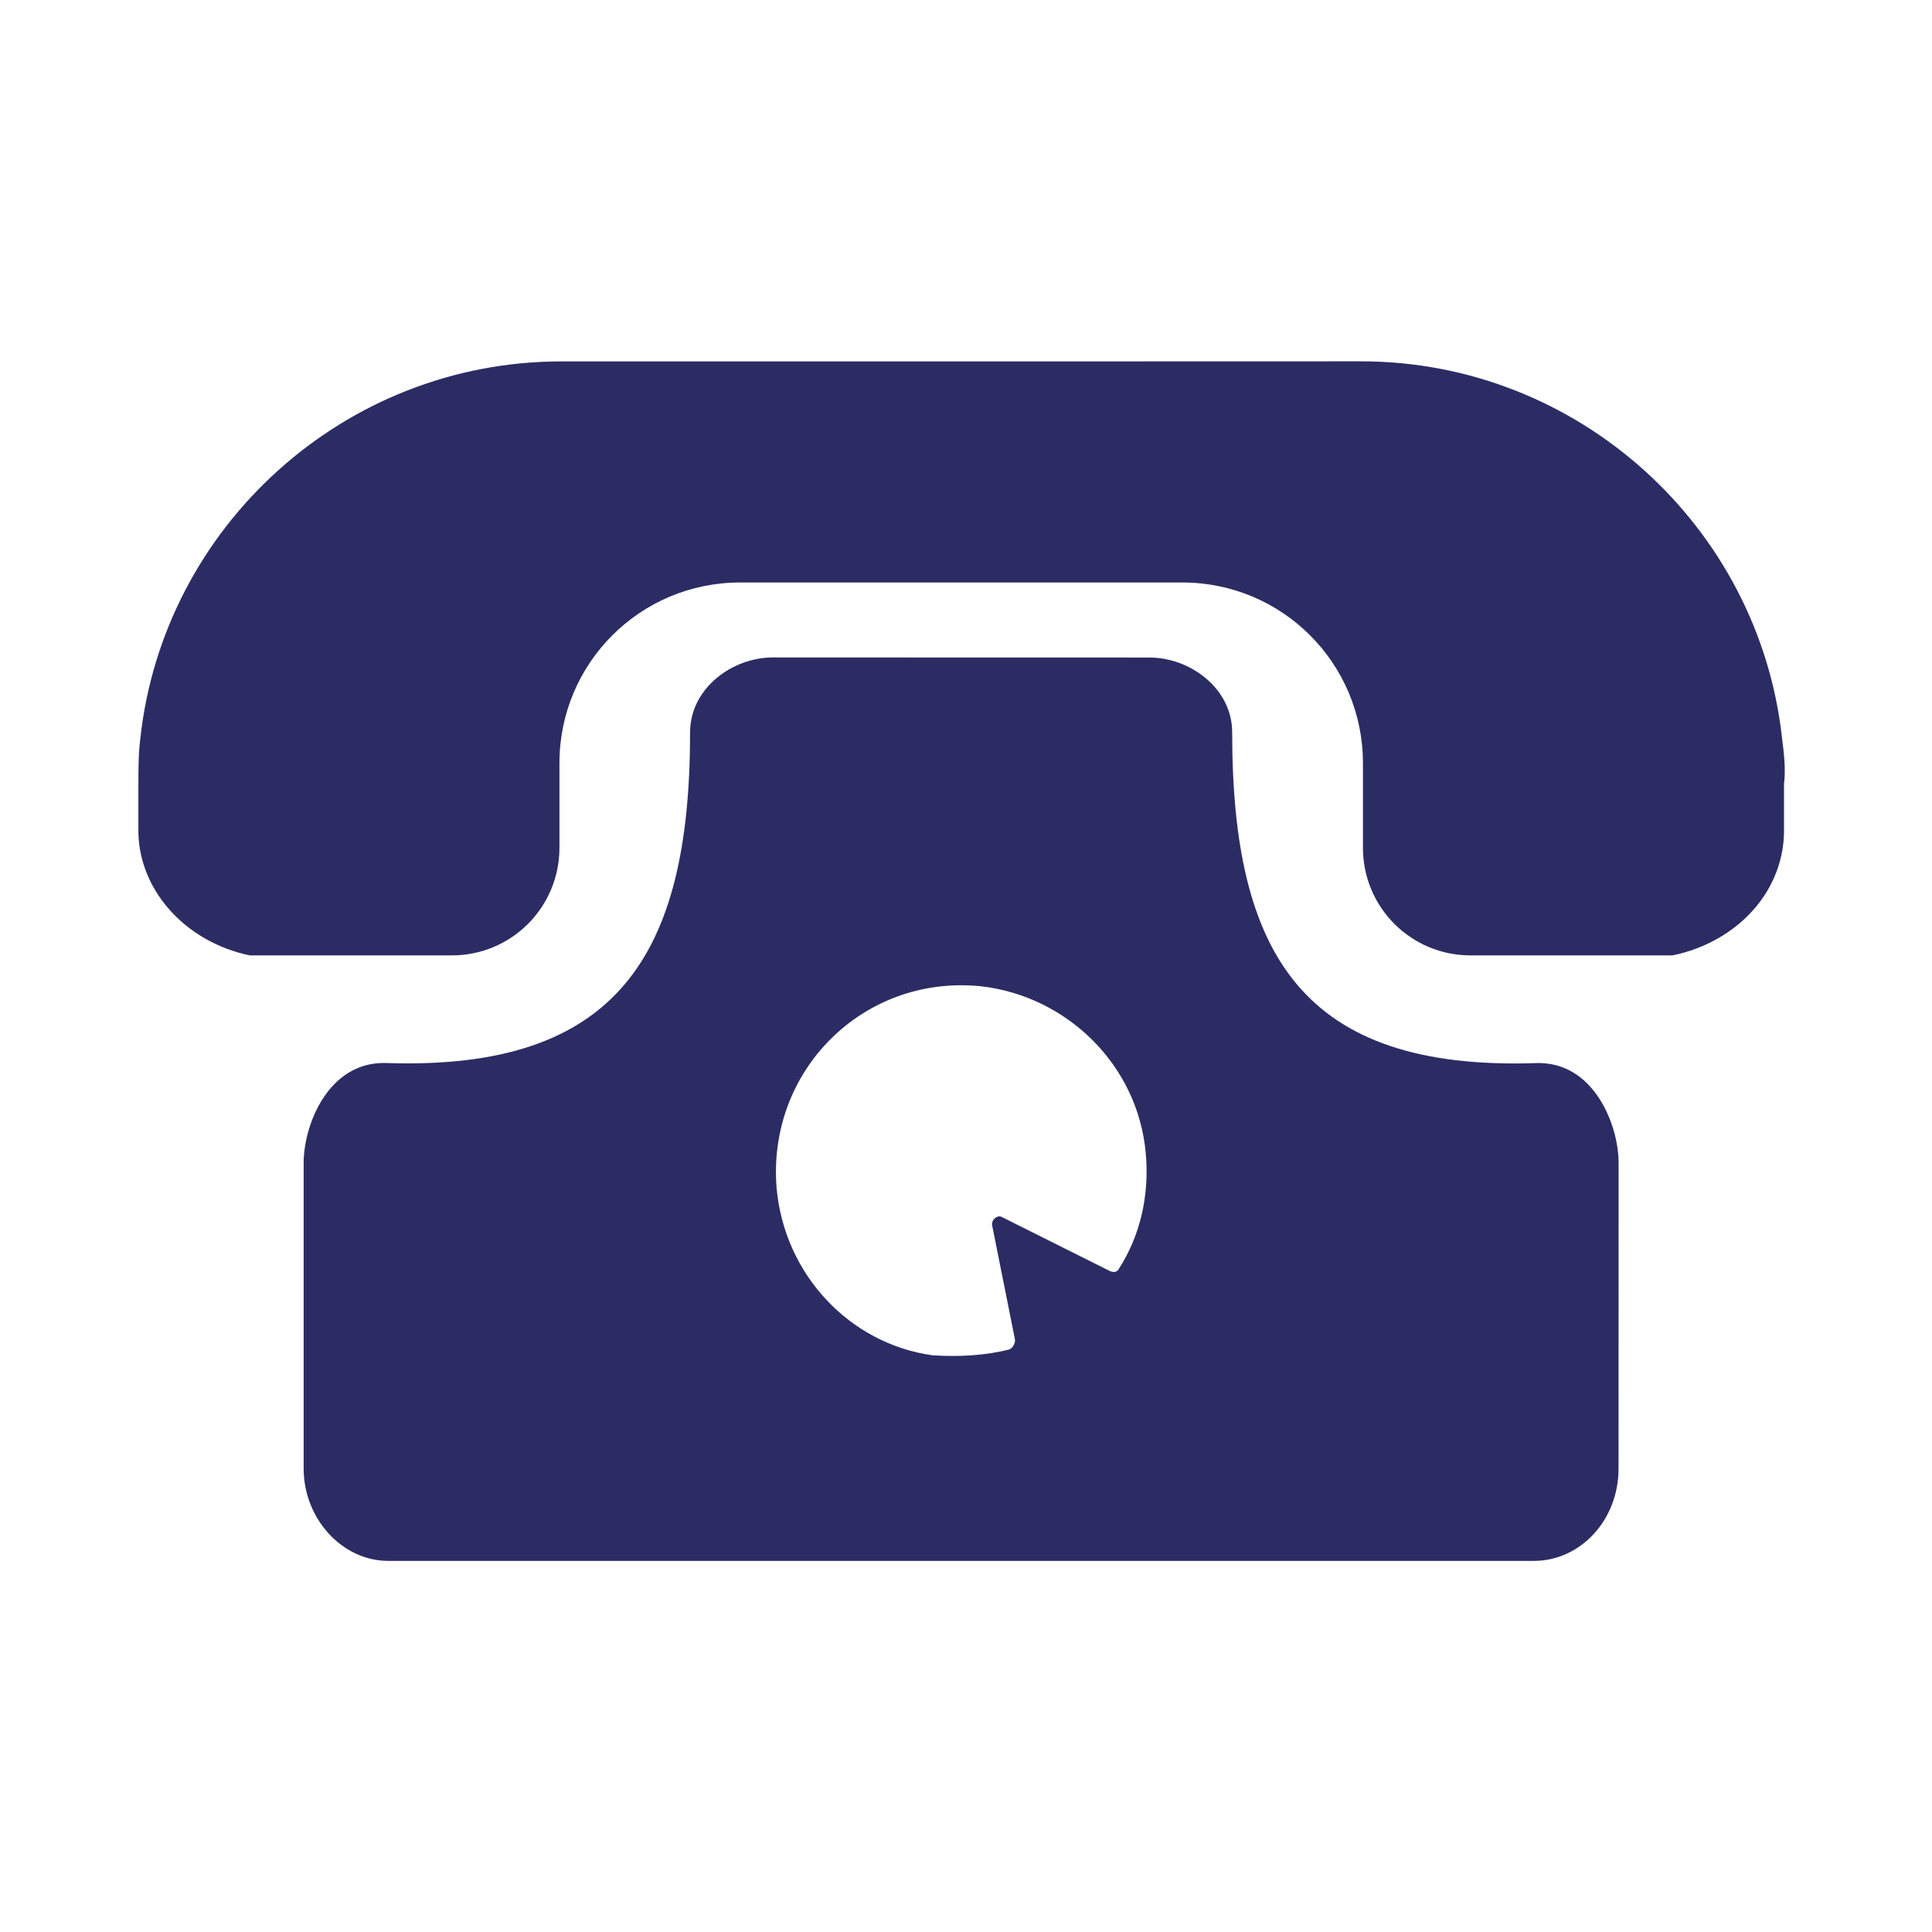
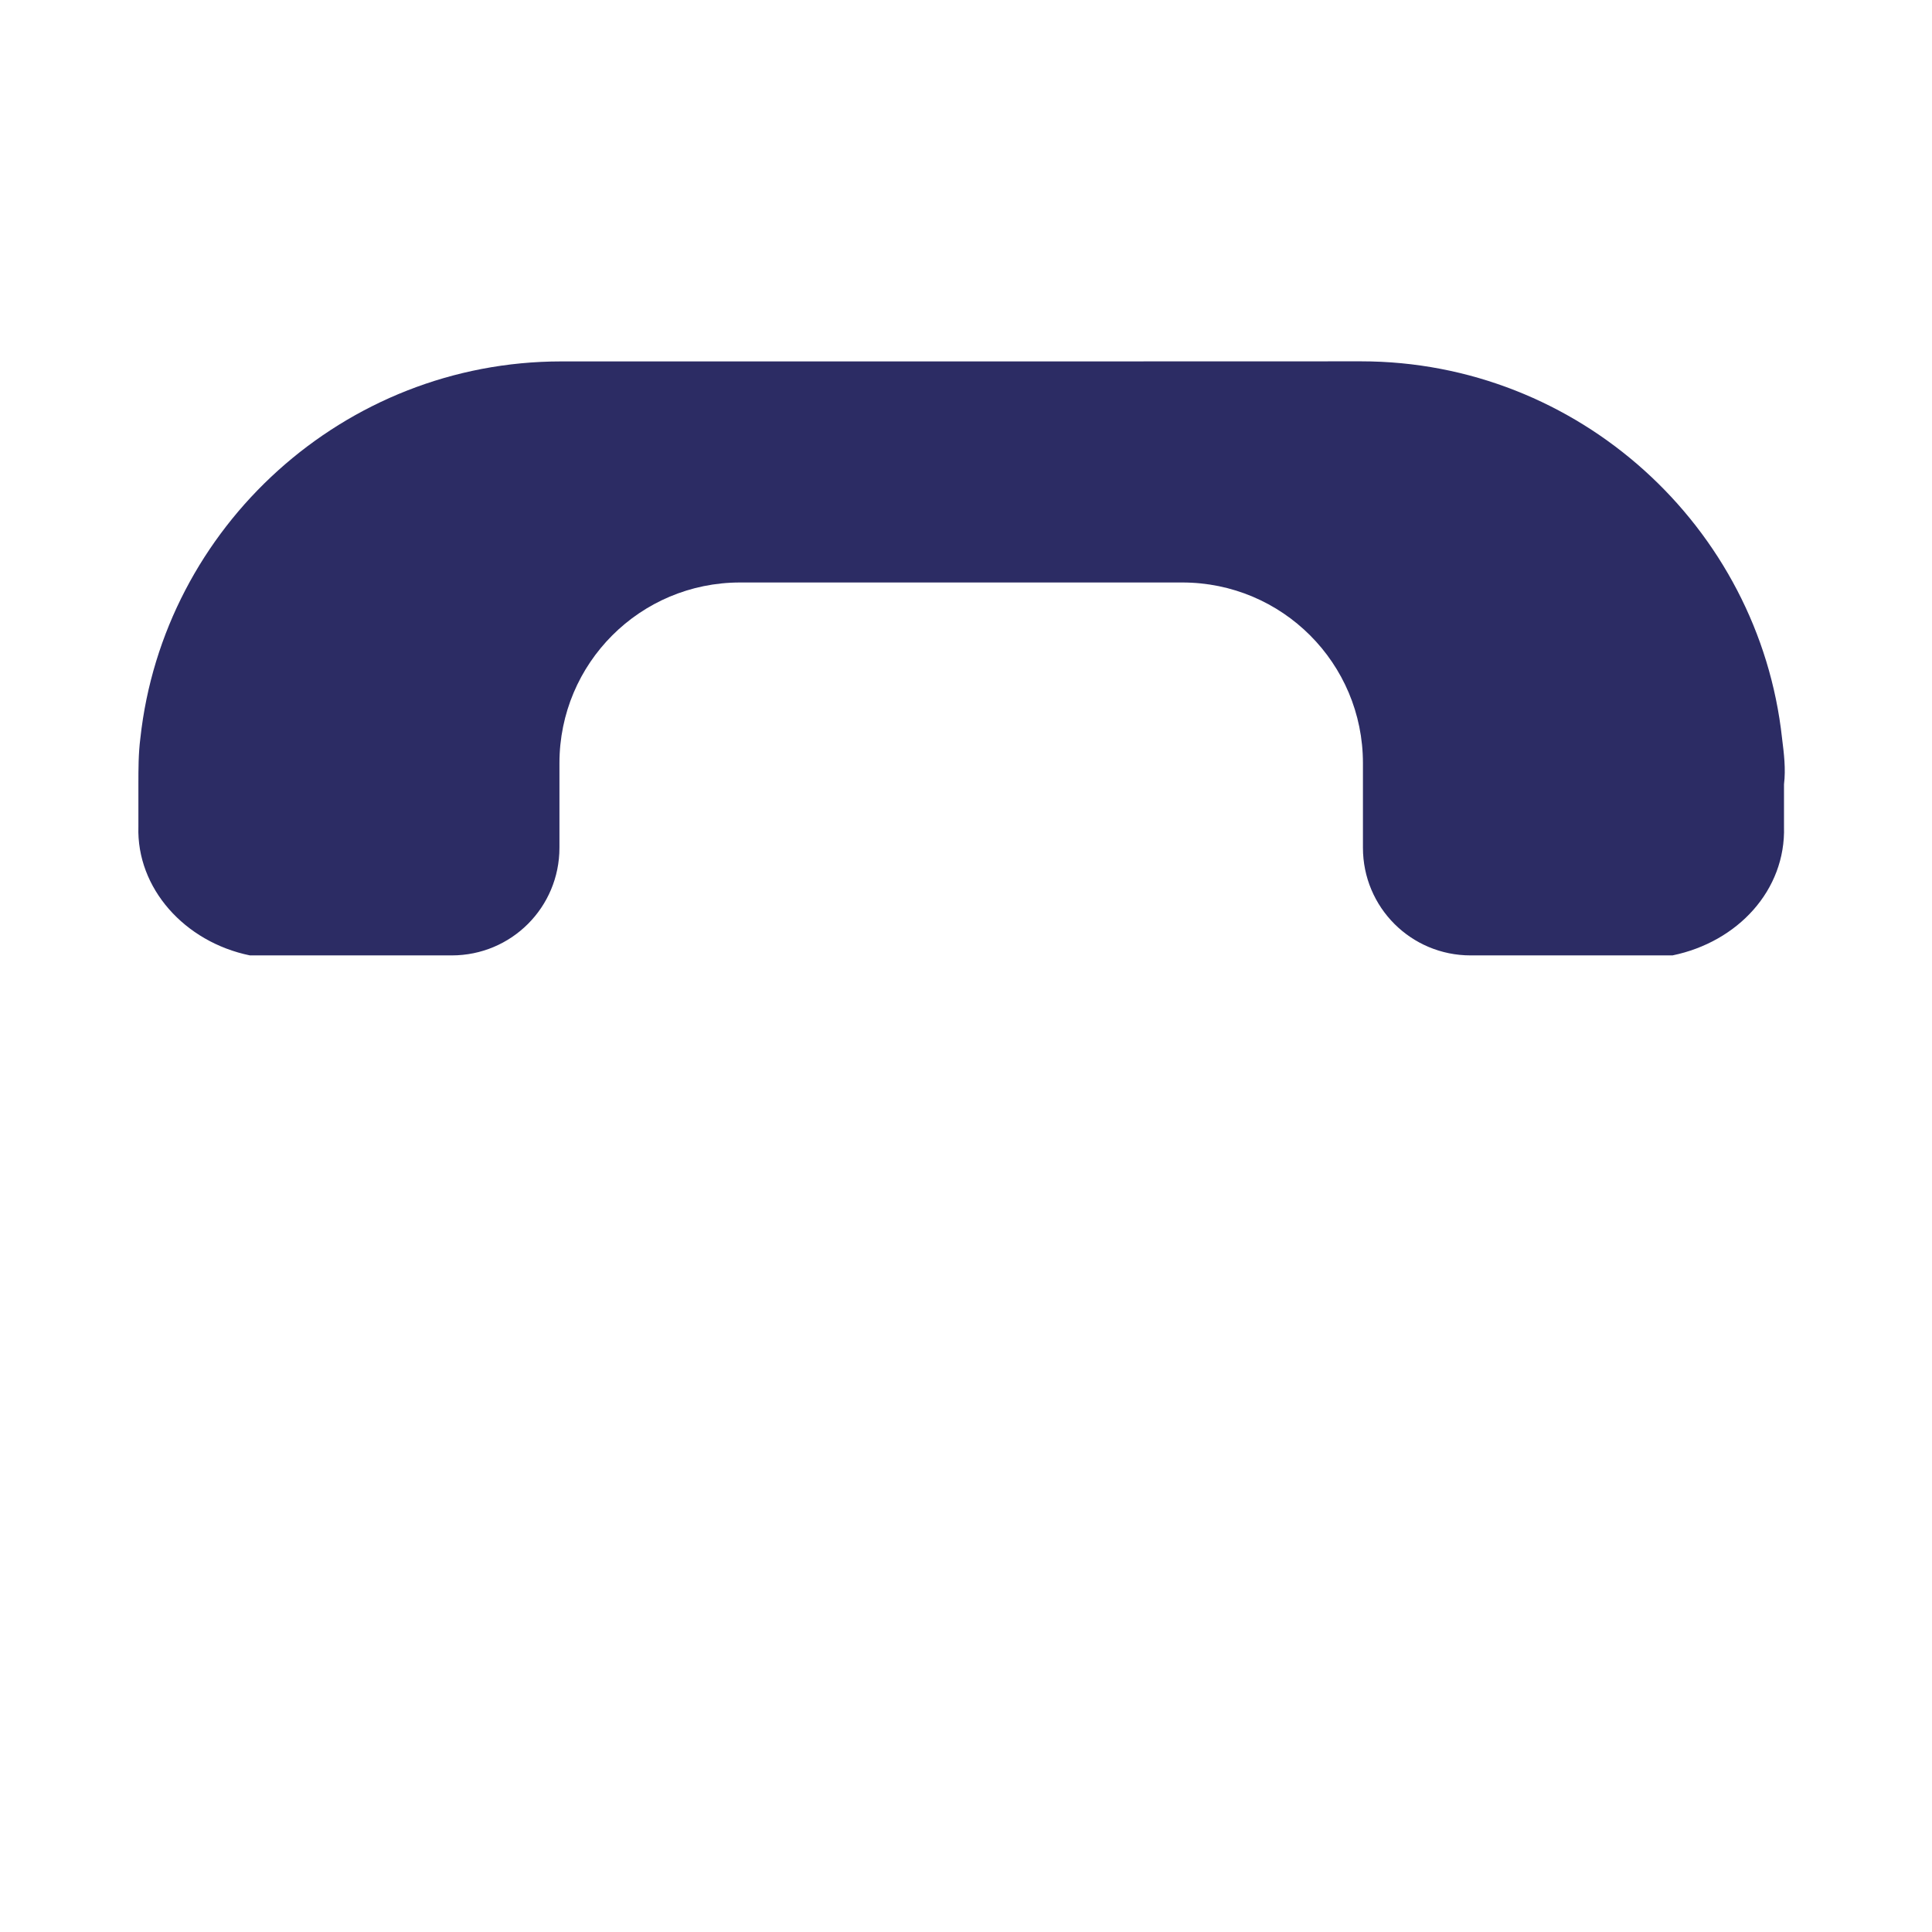
<svg xmlns="http://www.w3.org/2000/svg" width="134" height="134" viewBox="0 0 134 134" fill="none">
  <path d="M123.599 51.197C122 36.531 109.463 25.061 94.401 25.061L72.667 25.067H38.932C23.864 25.067 11.333 36.535 9.735 51.203C9.599 52.27 9.599 53.338 9.599 54.4V57.333C9.464 61.598 12.797 65.333 17.334 66.265H31.334C35.469 66.265 38.802 62.932 38.802 58.796V52.932C38.802 45.999 44.401 40.4 51.334 40.4H82C88.933 40.4 94.531 45.999 94.531 52.932V58.796C94.531 62.932 97.865 66.265 102 66.265H116C120.531 65.333 123.865 61.734 123.735 57.333V54.4C123.865 53.333 123.734 52.265 123.599 51.197Z" fill="#2C2C64" />
-   <path d="M106.53 73.735C90.394 74.266 85.462 66.266 85.462 50.803C85.462 47.735 82.53 45.605 79.728 45.605L53.597 45.599C50.795 45.599 47.863 47.735 47.863 50.797C47.863 66.267 42.795 74.267 26.795 73.729C22.795 73.594 21.061 77.995 21.061 80.662V101.859C21.061 105.328 23.727 108.26 26.925 108.26H106.394C109.592 108.26 112.259 105.458 112.259 101.859L112.264 80.666C112.264 77.999 110.53 73.598 106.53 73.733L106.53 73.735ZM53.864 82.401C53.197 74.266 59.864 67.599 68 68.401C74 69.068 78.932 73.87 79.469 80C79.734 82.932 79.067 85.735 77.604 88C77.469 88.266 77.203 88.266 76.937 88.136L69.469 84.401C69.203 84.266 68.802 84.537 68.802 84.932L70.401 92.932C70.401 93.198 70.265 93.464 70 93.599C68.401 94 66.531 94.13 64.666 94C58.932 93.198 54.4 88.401 53.864 82.401Z" fill="#2C2C64" />
</svg>